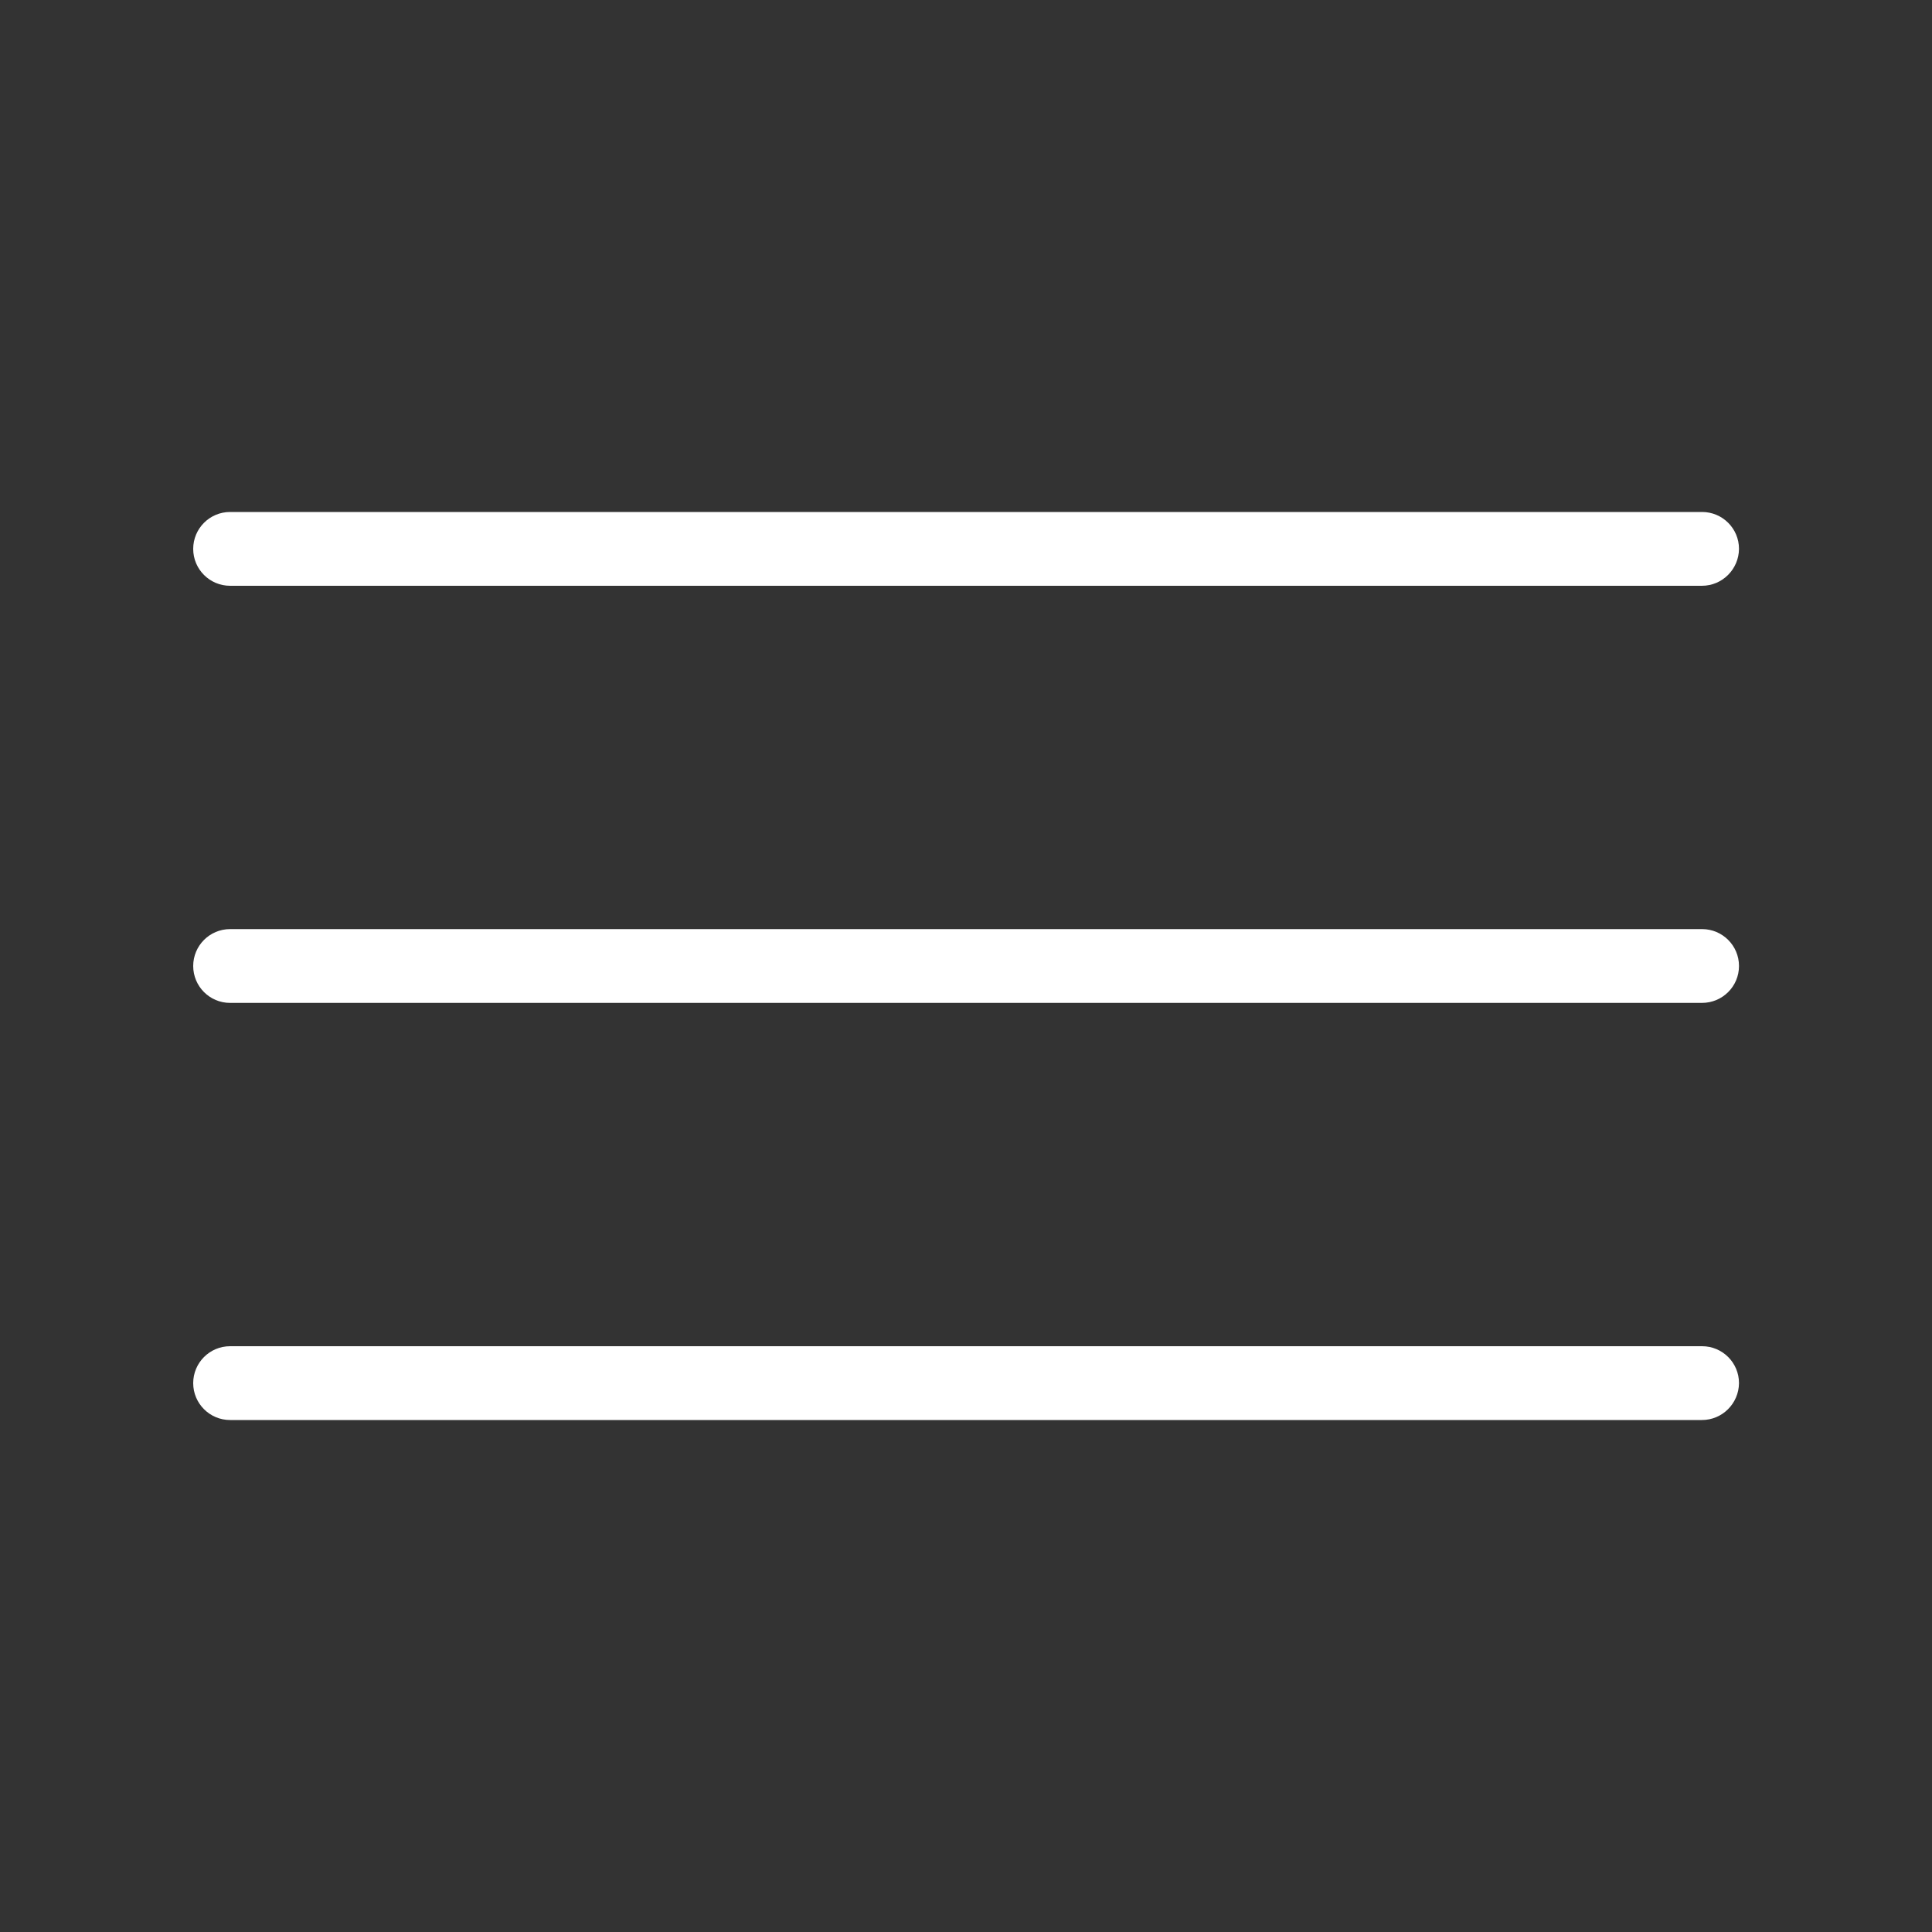
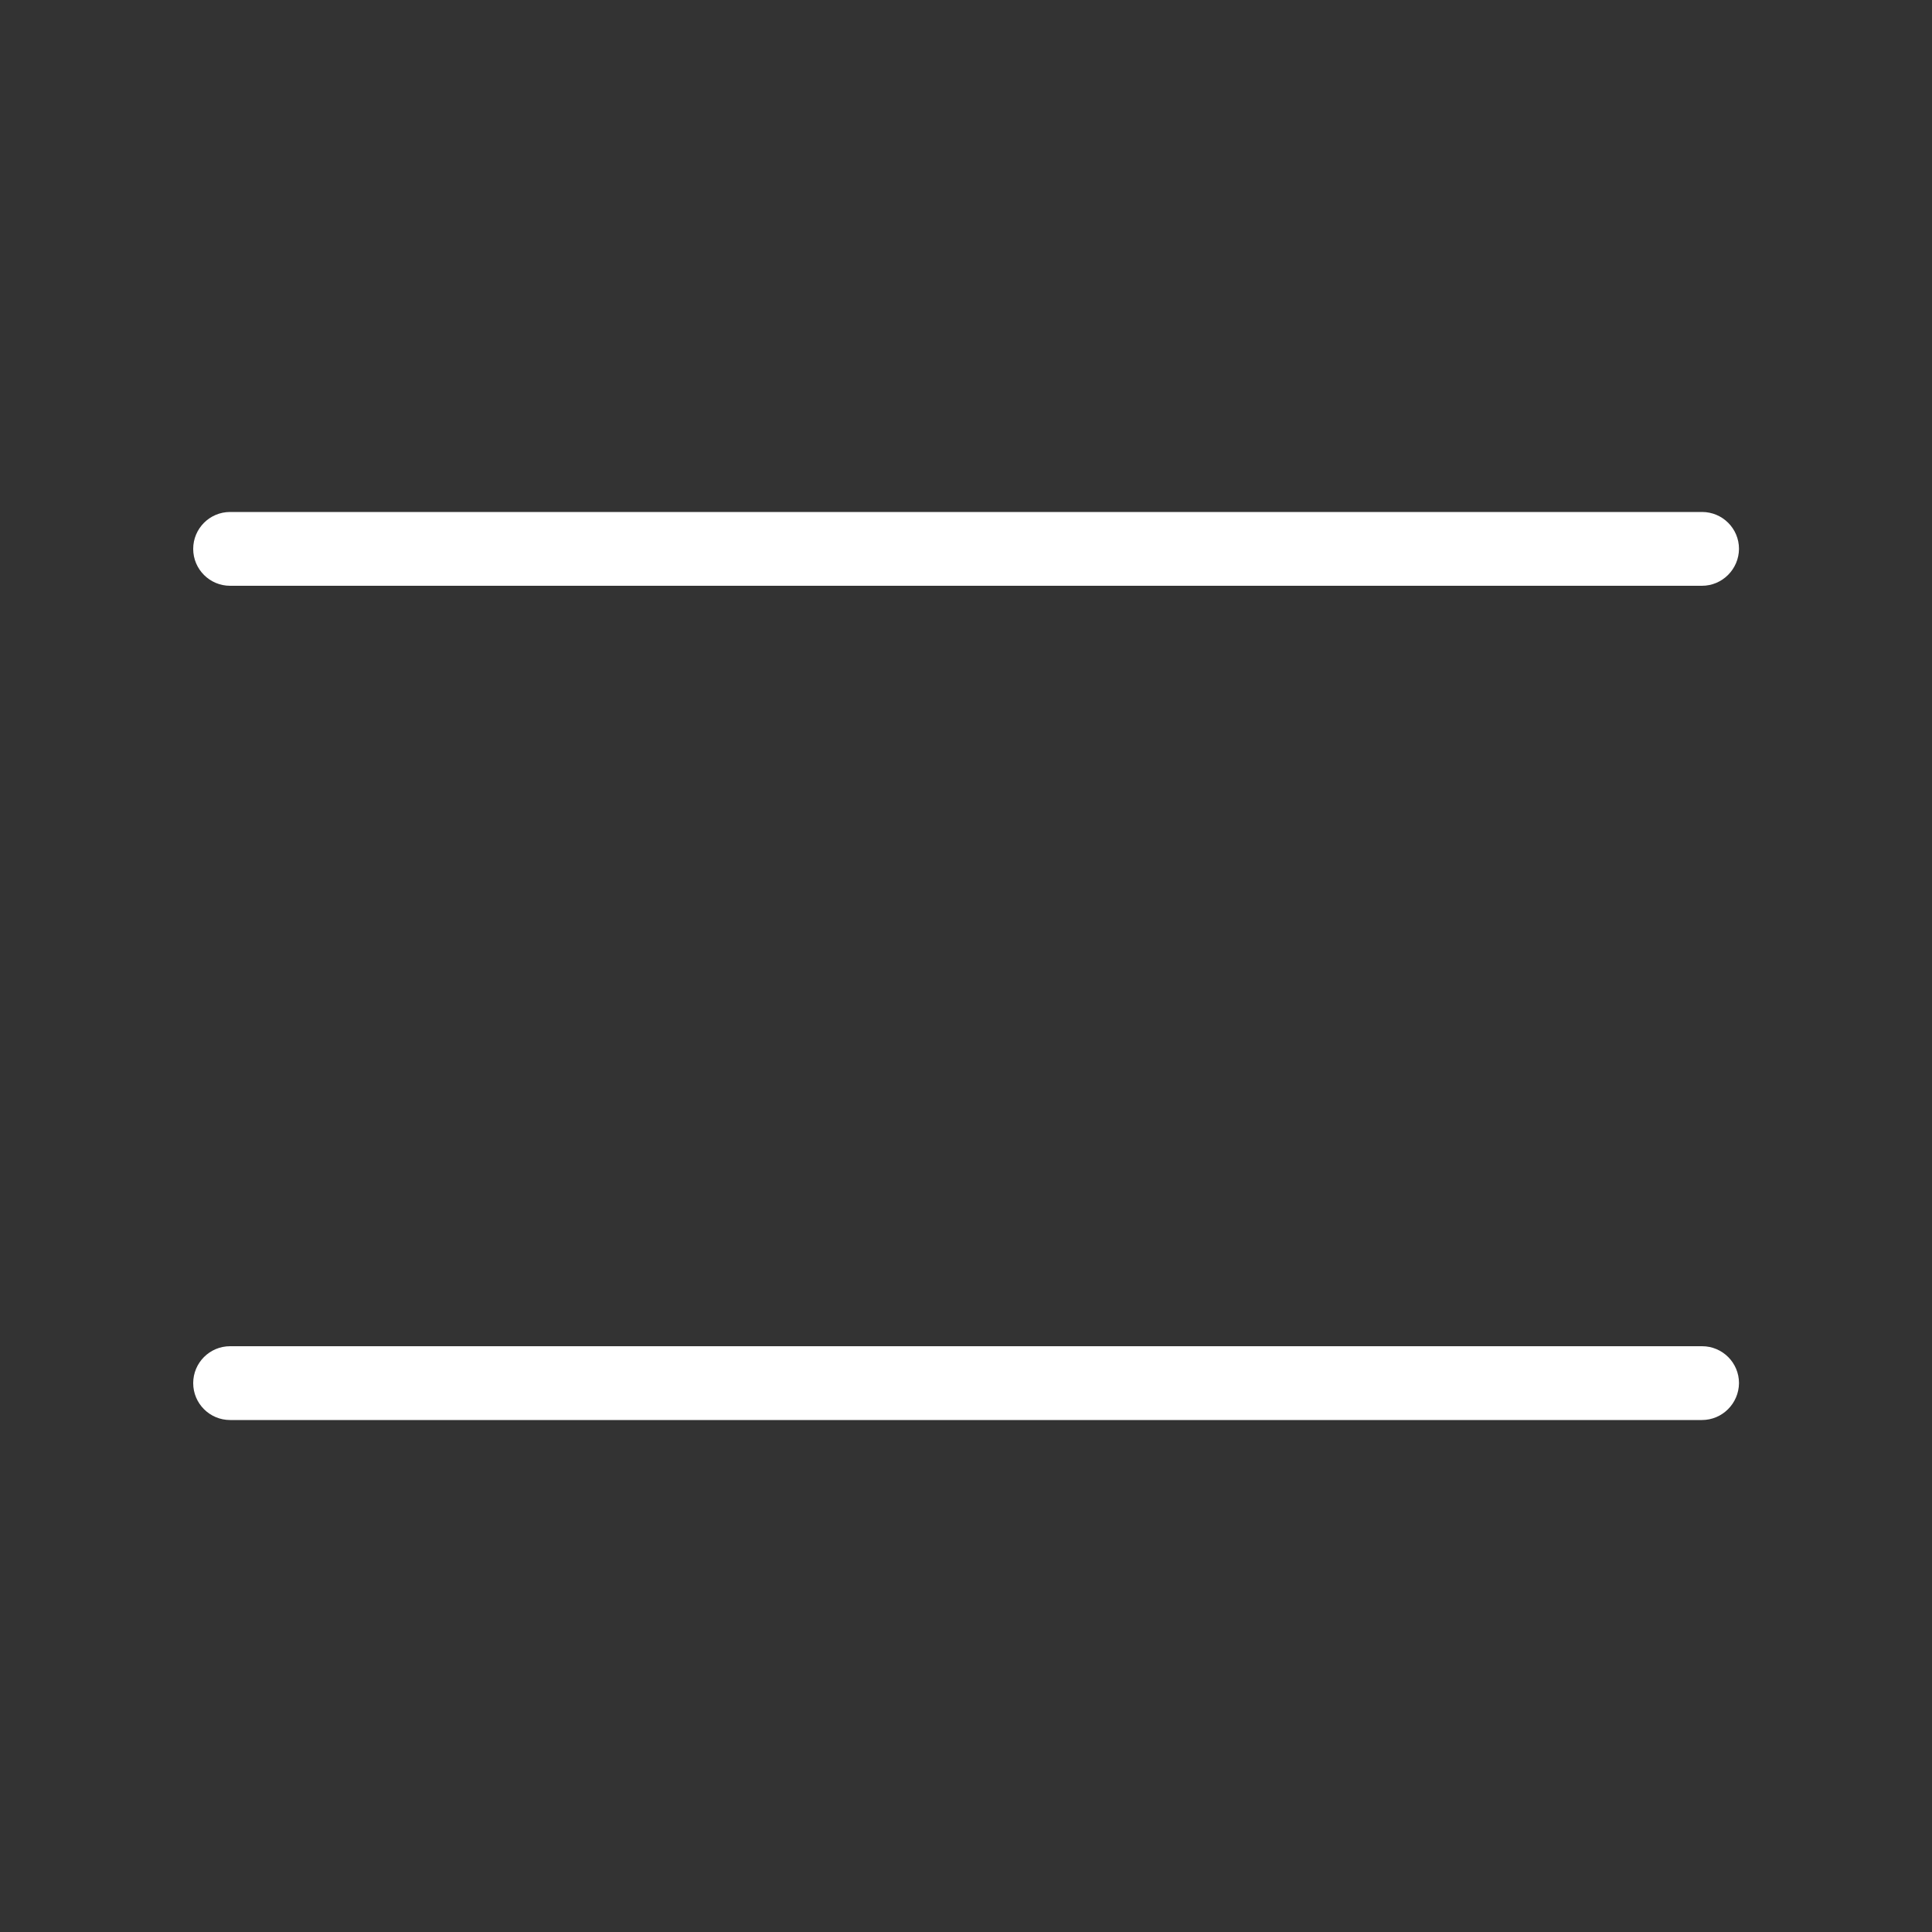
<svg xmlns="http://www.w3.org/2000/svg" viewBox="0 0 100.00 100.00" data-guides="{&quot;vertical&quot;:[],&quot;horizontal&quot;:[]}">
  <rect x="0" y="0" width="100.00" height="100.00" fill="#333333" stroke="none" />
  <defs />
  <path fill="#ffffff" stroke="none" fill-opacity="1" stroke-width="1" stroke-opacity="1" id="tSvg10c4859a131" title="Path 1" d="M88.09 30.32C62.697 30.32 37.303 30.32 11.91 30.32C10.86 30.32 10 29.47 10 28.41C10 27.36 10.85 26.5 11.91 26.5C37.307 26.5 62.703 26.5 88.1 26.5C89.15 26.5 90.01 27.35 90.01 28.41C90 29.46 89.15 30.32 88.09 30.32Z" />
-   <path fill="#ffffff" stroke="none" fill-opacity="1" stroke-width="1" stroke-opacity="1" id="tSvgac3e9109f7" title="Path 2" d="M88.09 51.91C62.697 51.91 37.303 51.91 11.91 51.91C10.85 51.91 10 51.05 10 50C10 48.95 10.85 48.09 11.91 48.09C37.307 48.09 62.703 48.09 88.1 48.09C89.15 48.09 90.01 48.94 90.01 50C90.01 51.06 89.15 51.91 88.09 51.91Z" />
  <path fill="#ffffff" stroke="none" fill-opacity="1" stroke-width="1" stroke-opacity="1" id="tSvg4ca5d033c7" title="Path 3" d="M88.09 73.5C62.697 73.5 37.303 73.5 11.91 73.5C10.86 73.5 10 72.65 10 71.59C10 70.54 10.85 69.68 11.91 69.68C37.307 69.68 62.703 69.68 88.1 69.68C89.15 69.68 90.01 70.53 90.01 71.59C90 72.64 89.15 73.5 88.09 73.5Z" />
</svg>